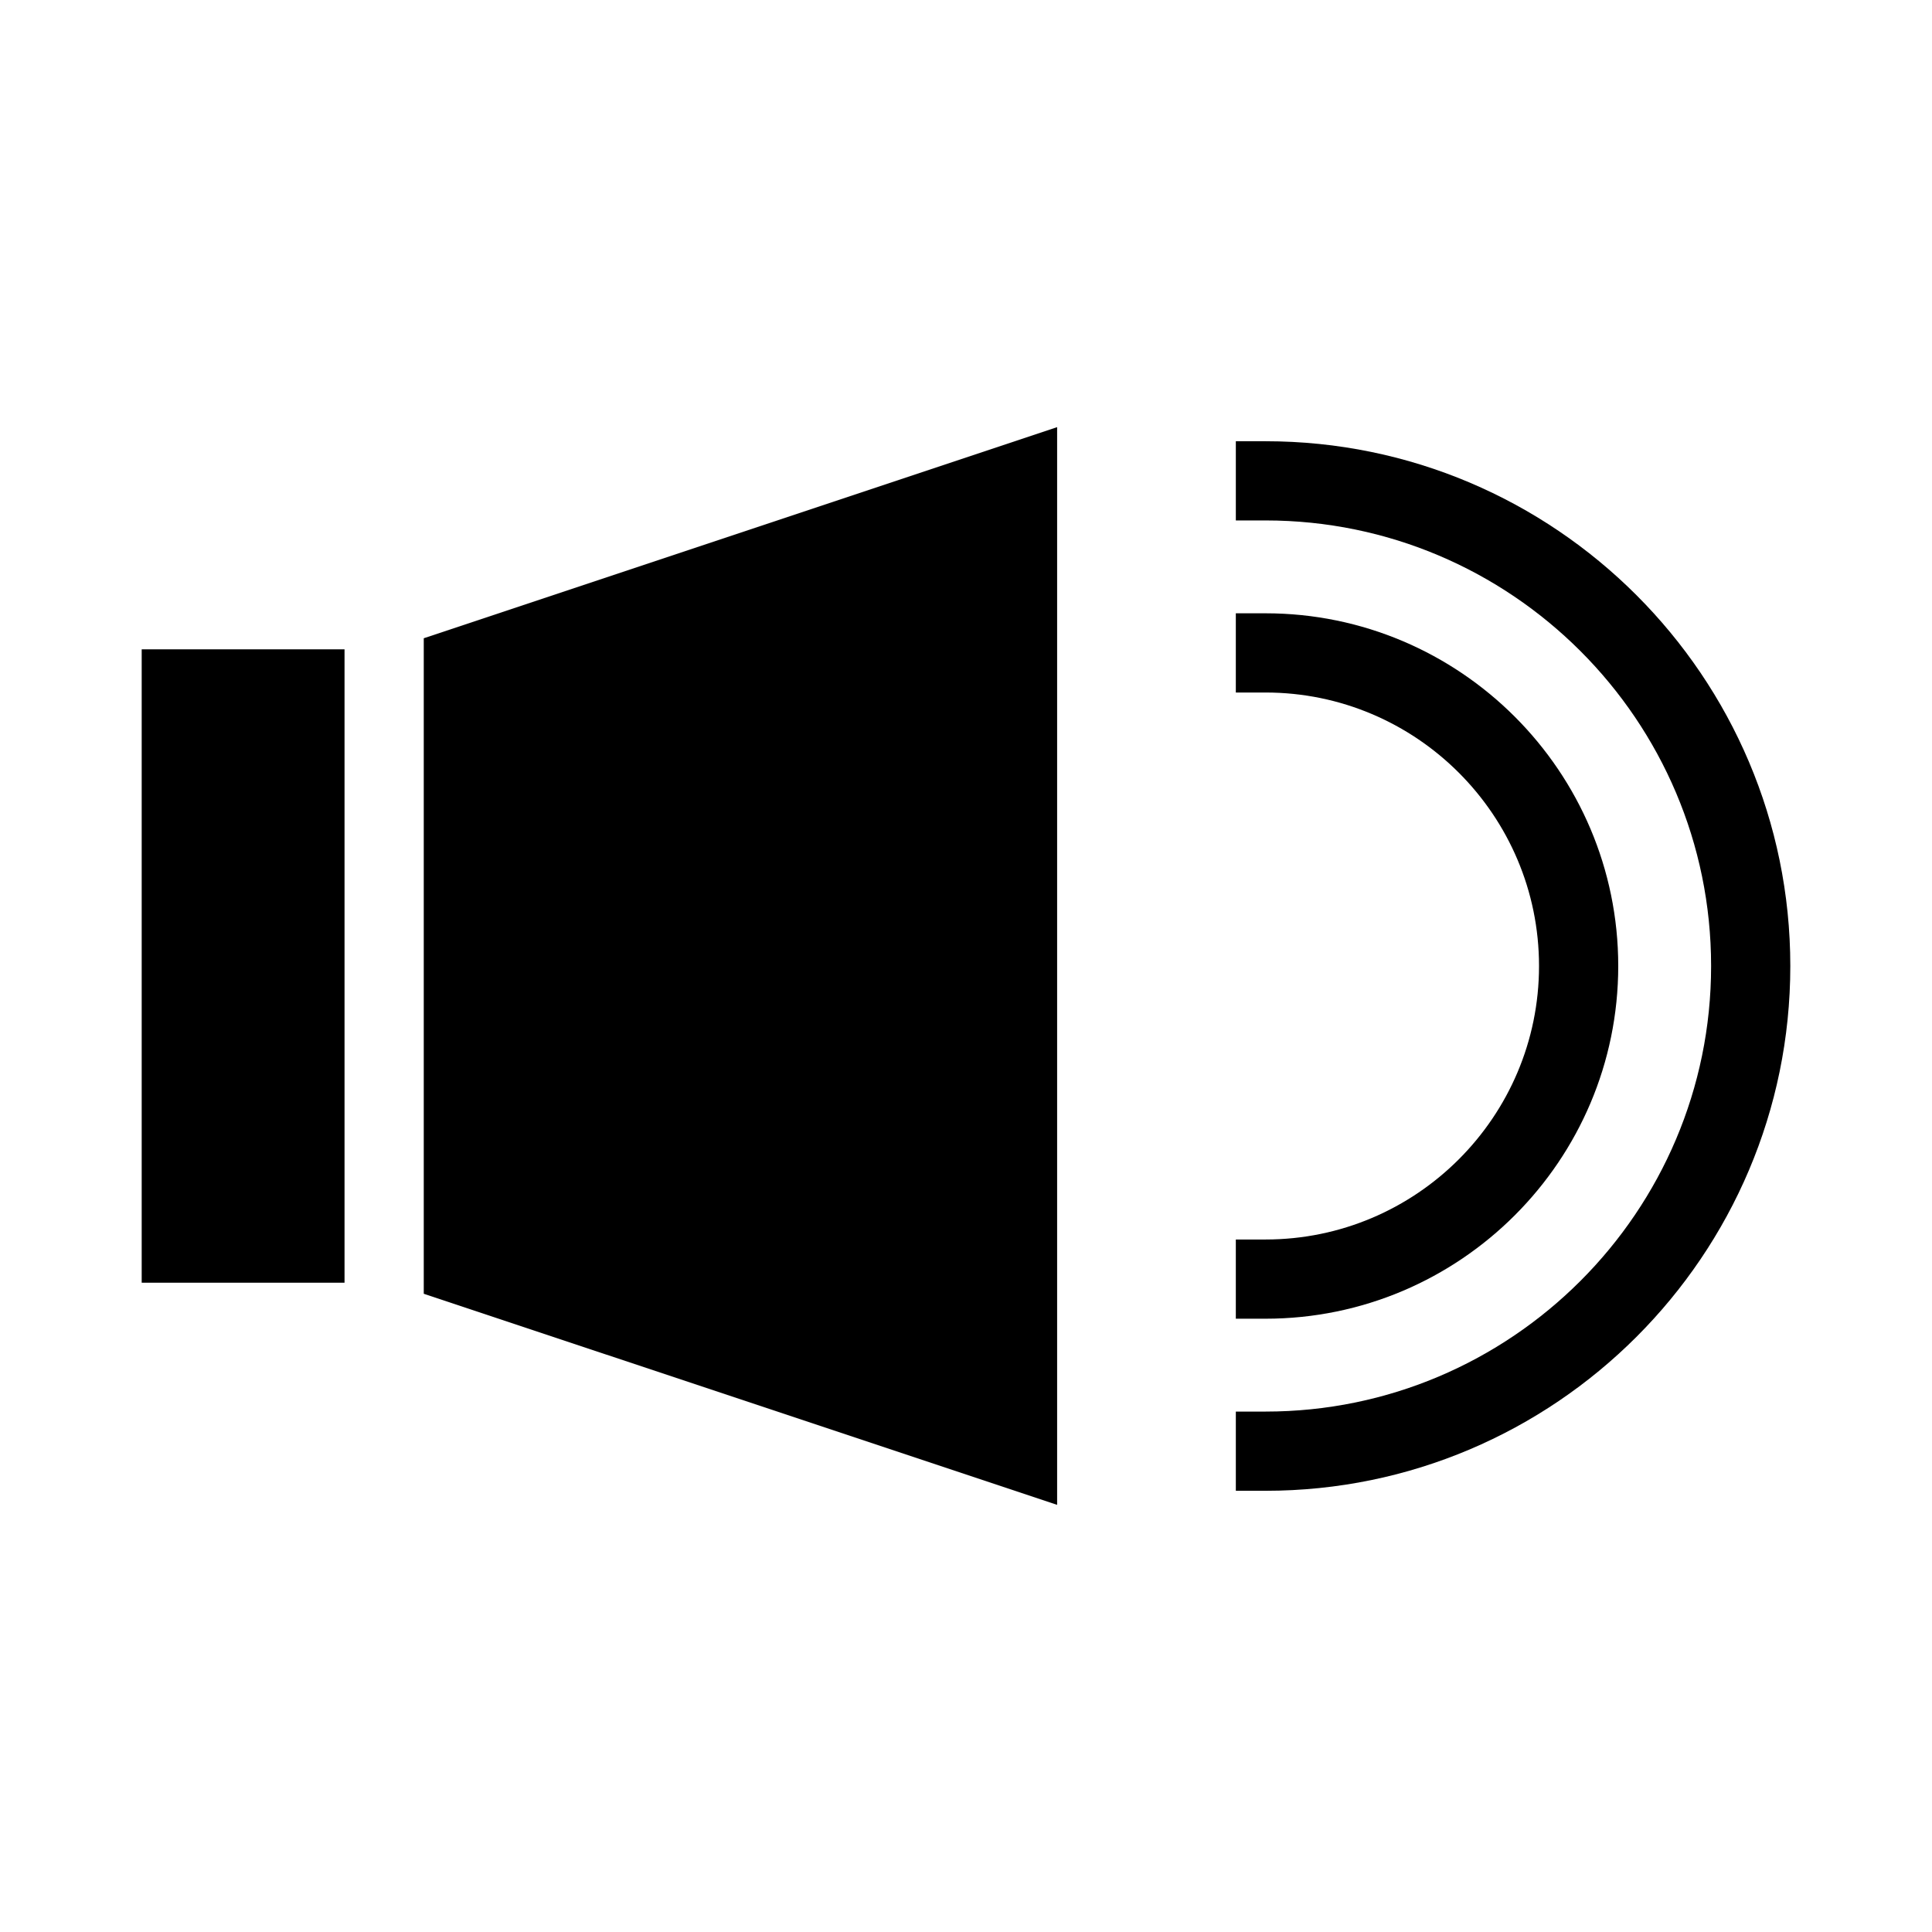
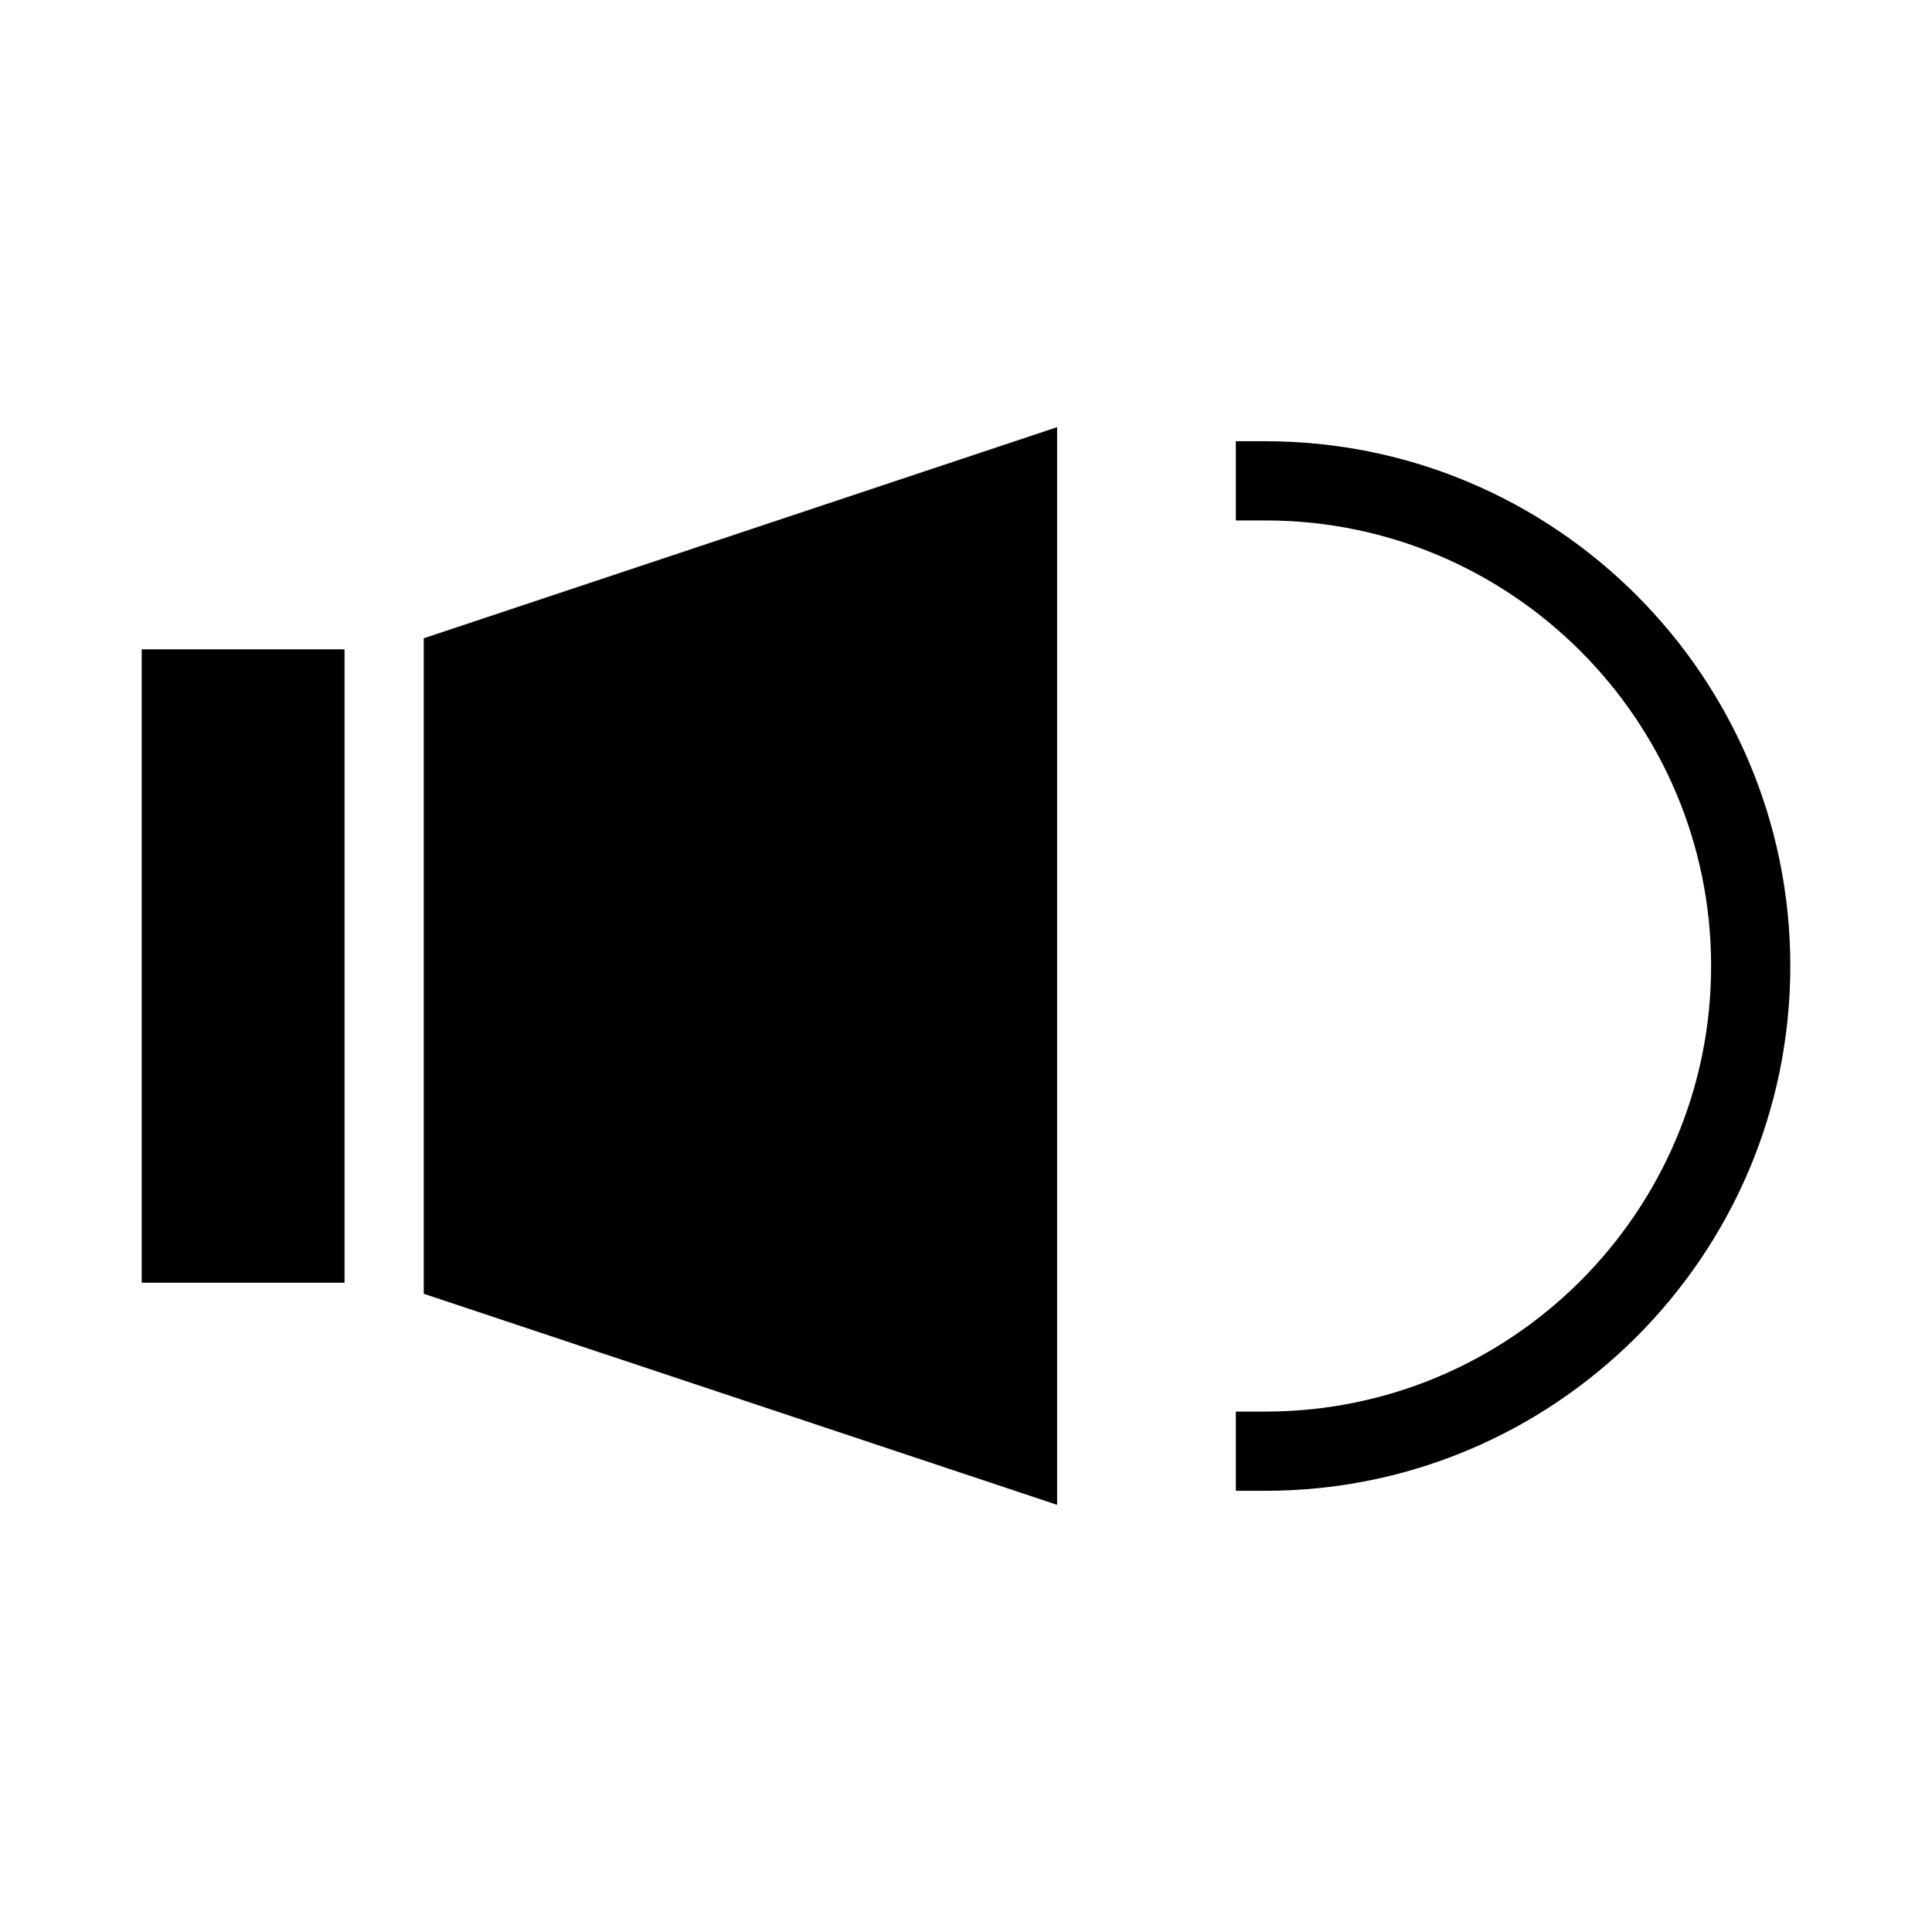
<svg xmlns="http://www.w3.org/2000/svg" fill="#000000" width="800px" height="800px" version="1.1" viewBox="144 144 512 512">
  <g>
    <path d="m256.3 486.86 167.85 55.945v-285.61l-167.85 55.949z" />
    <path d="m181.55 316.08h53.754v167.85h-53.754z" />
    <path d="m479.38 260.93h-7.871v20.992h7.871c65.105 0 118.08 52.969 118.08 118.08 0 65.105-52.973 118.08-118.08 118.08h-7.871v20.992h7.871c76.68 0 139.07-62.395 139.07-139.07-0.004-76.684-62.395-139.07-139.07-139.07z" />
-     <path d="m572.85 400c0-51.535-41.934-93.469-93.473-93.469h-7.871v20.992h7.871c39.965 0 72.48 32.512 72.48 72.477s-32.508 72.48-72.48 72.48h-7.871v20.992h7.871c51.535 0 93.473-41.938 93.473-93.473z" />
  </g>
</svg>